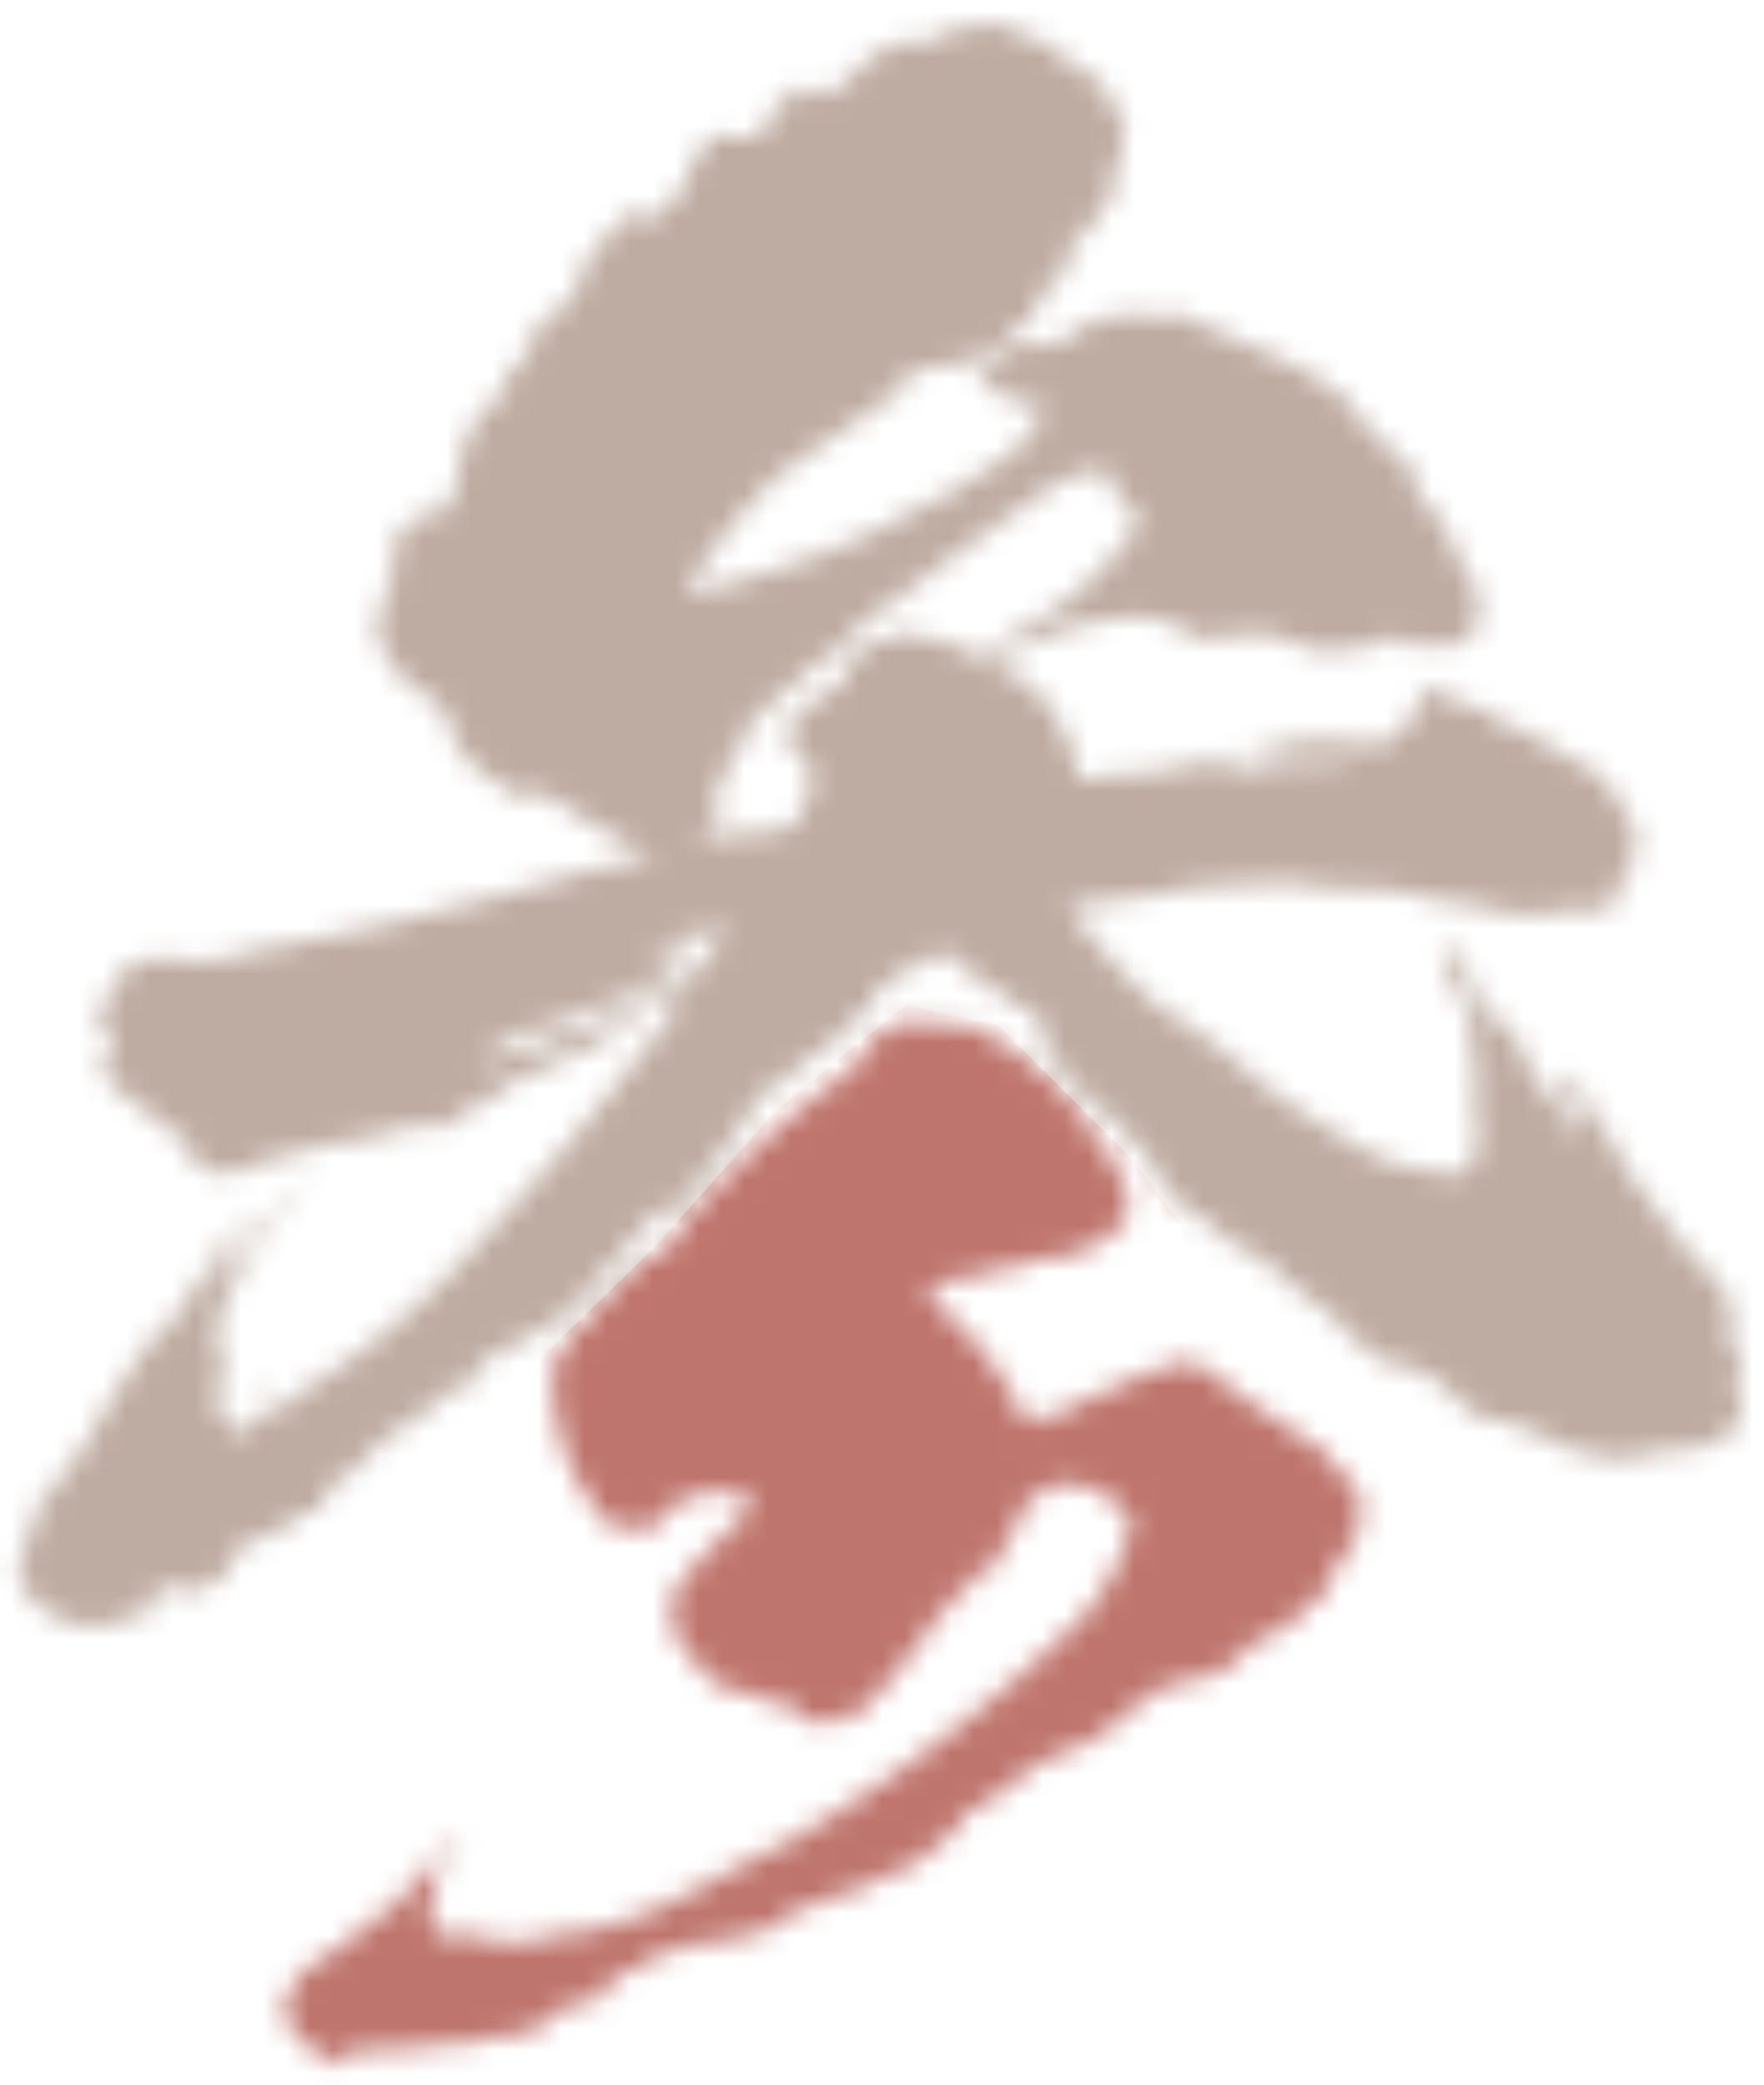
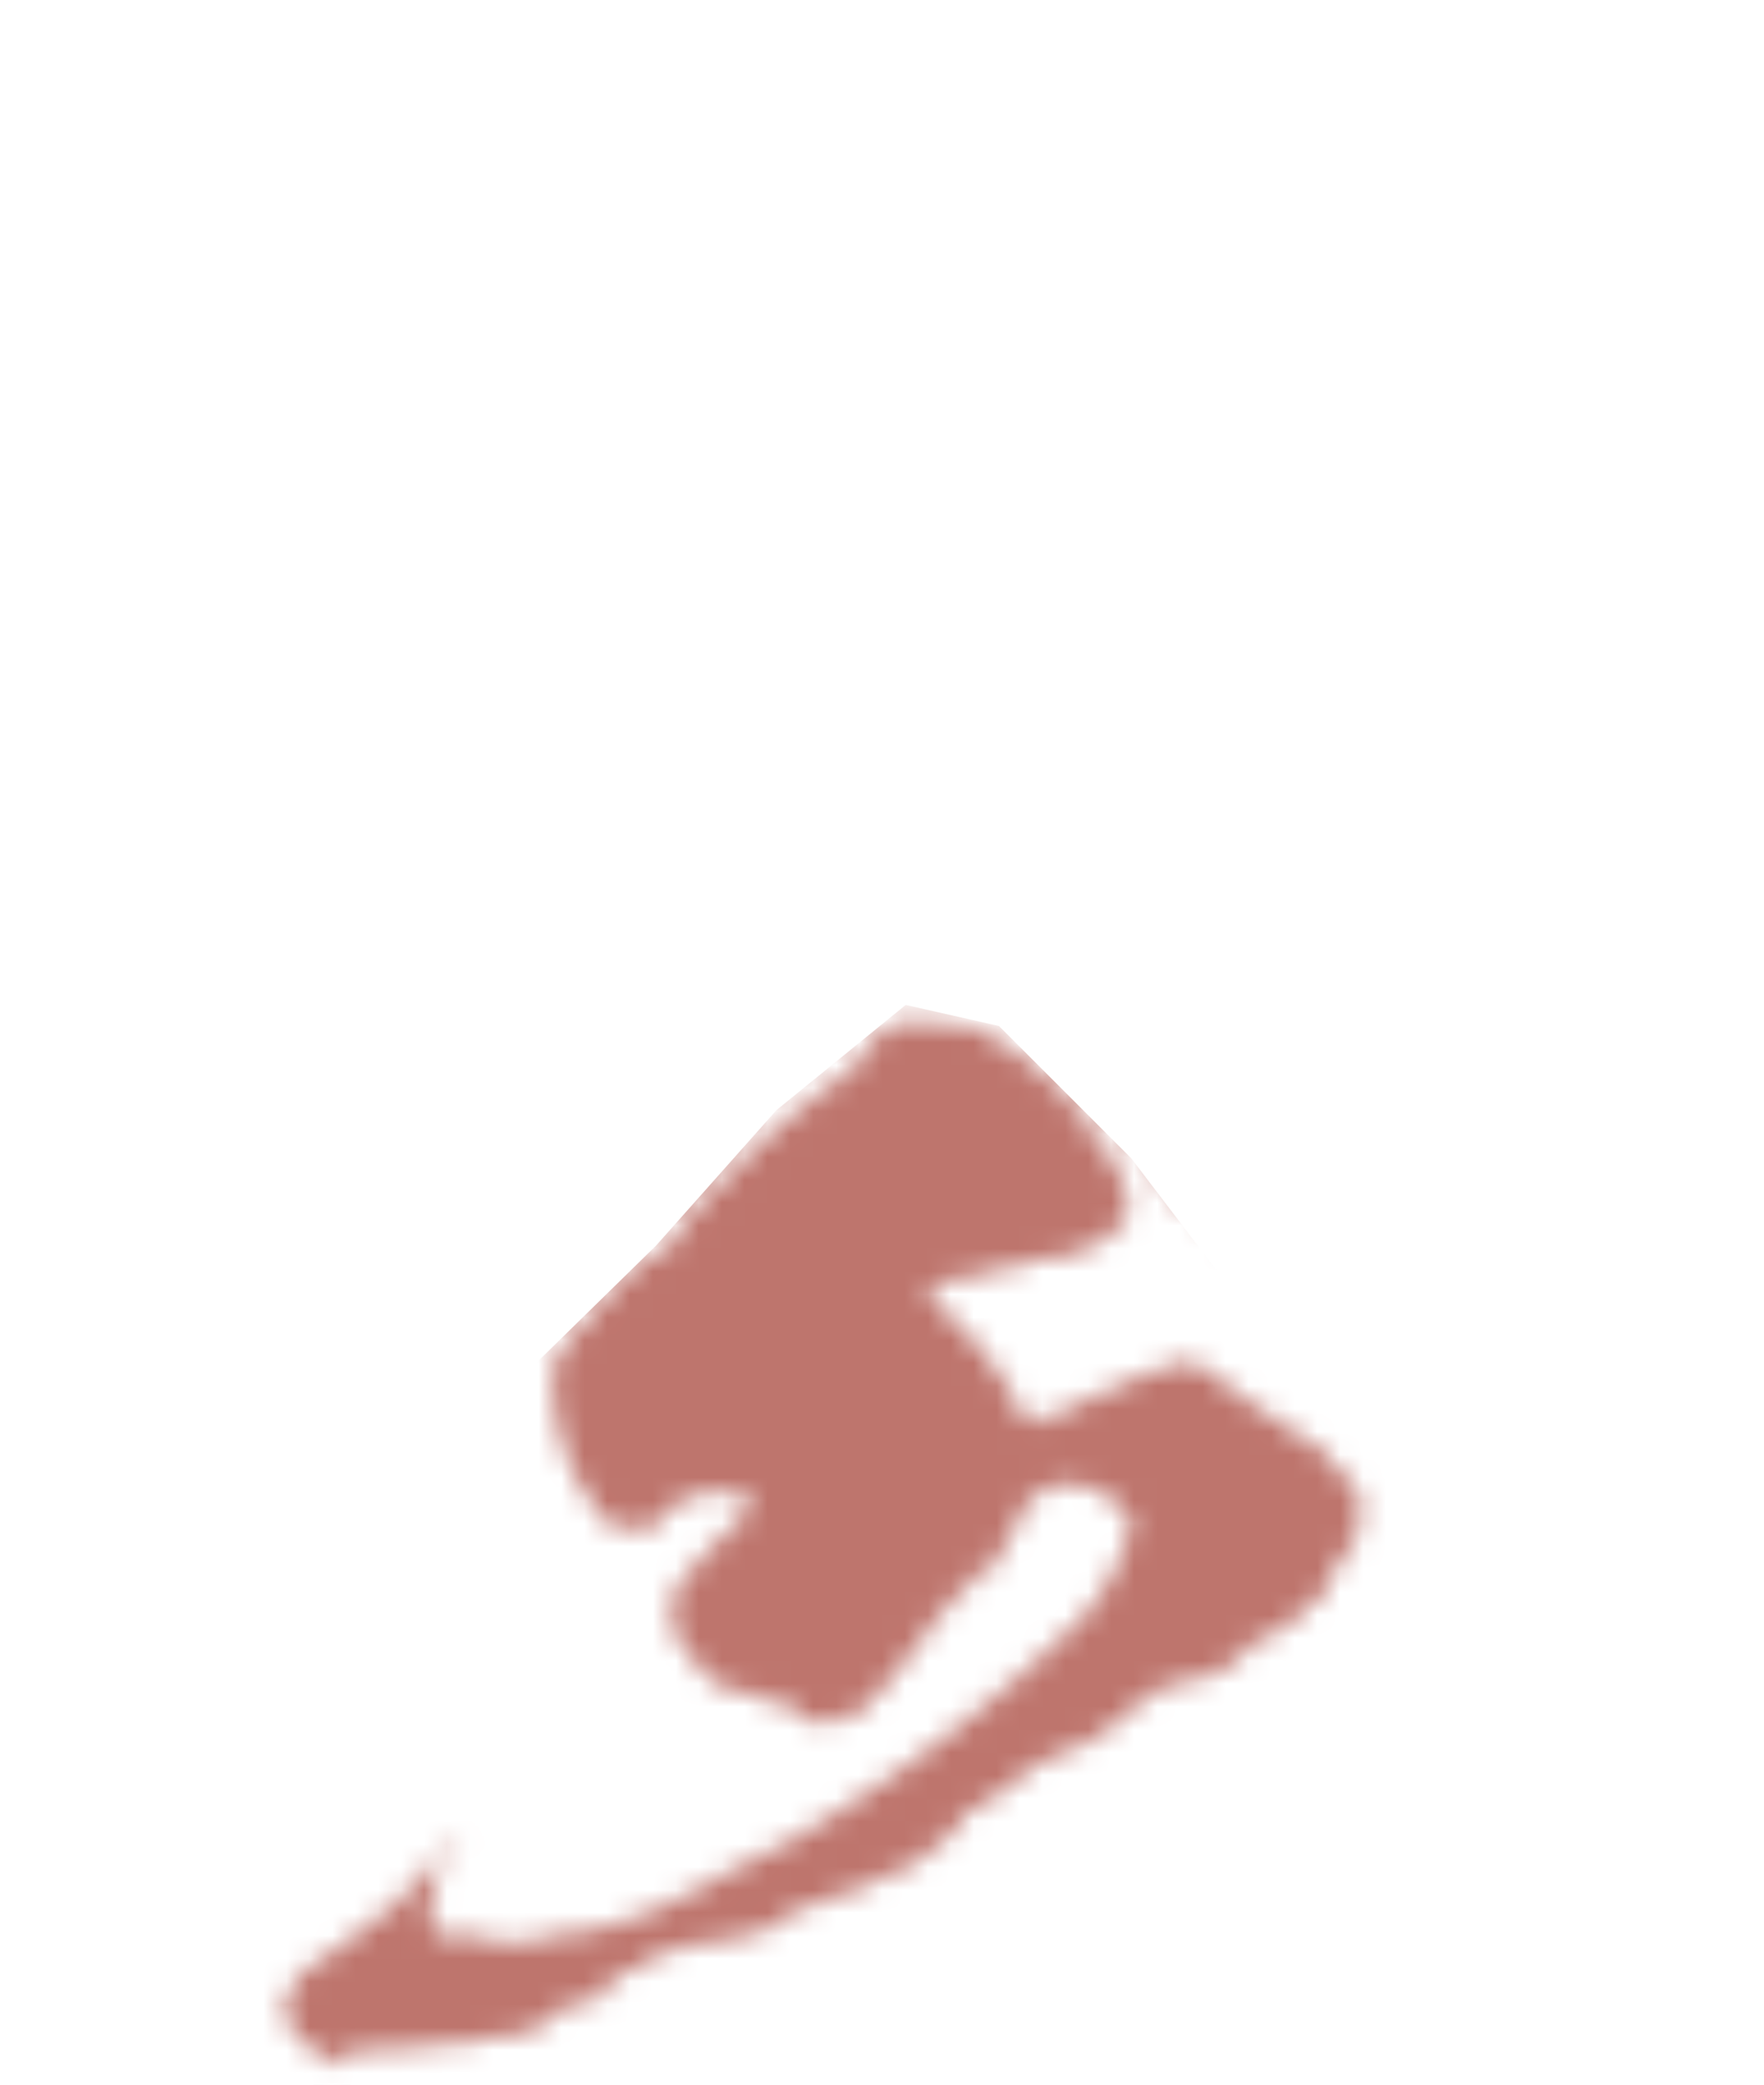
<svg xmlns="http://www.w3.org/2000/svg" width="77" height="91" fill="none">
  <mask id="a" width="77" height="91" x="0" y="0" maskUnits="userSpaceOnUse" style="mask-type:alpha">
    <path fill="#BEABA1" d="M44.992 1.664c.192 0 .384.096.576.192.576.48 1.248.96 1.92 1.344.672.48 1.056 1.056 1.248 1.728.192.192.288.48.384.864-.192.384-.192.768-.192 1.152-.288.384-.384.672-.288 1.056 0 .384-.192.672-.48 1.056a5.334 5.334 0 0 1-1.344 1.536 2.657 2.657 0 0 0-.288 1.248c-.384.384-.672.672-1.056.96-.192.384-.288.768-.48 1.152-.48.288-.864.576-1.152.864h.192c-.288.288-.672.48-1.056.576v.192c-.384.096-.672.096-.96.192-.672.192-1.248.288-1.824.288-.192.096-.384.096-.48.096-.096.288-.288.48-.384.672 0 0 0 .096-.096.096.096 0 .096.096.192.096-.384.192-.864.48-1.248.768-.288.192-.576.384-.768.576-1.44.96-2.784 1.824-3.936 2.784v.096c-1.44 1.44-2.688 3.072-3.552 4.704 1.824-.384 3.744-.96 5.568-1.632 1.344-.48 2.688-1.056 4.032-1.824l1.728-.864c.192-.096.384-.192.672-.288 0-.096 0-.192.096-.192s.288-.096.48-.288c.192 0 .288-.096.384-.288.96-.384 1.728-1.056 2.4-2.112.192-.288.192-.576.096-.96-1.056.192-1.92-.192-2.496-1.152-.096 0-.192-.096-.192-.288.576-.192 1.152-.48 1.632-.96.288-.096.576-.096.96-.096.384.192.768.096 1.152-.192.384-.192.768-.48 1.248-.768.864-.288 1.824-.384 2.688-.192.384-.096.768-.096 1.152-.096 1.92.864 3.84 1.632 5.568 2.496.576.384 1.056.768 1.536 1.056l.096.096c.48.576.864 1.152 1.344 1.728a9.693 9.693 0 0 1 1.536 1.248c0 .576.288 1.152.576 1.536.384.384.768.864 1.056 1.44.192.48.384.96.672 1.44.192.192.384.384.48.576-.096.192-.096.48 0 .576.096.384.192.768.288 1.056-.288.48-.576.768-.864 1.056-.48.096-.96.096-1.344 0-.192.288-.48.288-.672.096a1.856 1.856 0 0 1-.864-.48c-.384.288-.768.48-1.152.48-.288.096-.672.096-1.056.096l-.096.096c-.864.096-1.728 0-2.4-.48-1.152-.288-2.208-.288-3.168 0h-.096c-.48 0-.96-.096-1.344-.384-.192-.096-.288-.192-.48-.384-.288 0-.48 0-.672-.096h-.192c-.096 0-.192 0-.192-.096-1.152 0-2.304.192-3.36.48-1.344.48-2.592.96-3.648 1.536a5.837 5.837 0 0 1 2.304 1.44c.576.576.864 1.056 1.056 1.728.48.576.672 1.152.48 1.92.48 0 .96-.096 1.152-.096.288 0 .48-.096.576-.096.96 0 1.92-.096 2.88-.288.48-.192 1.152-.384 1.824-.576.096 0 .192 0 .384.096v-.096h.768s-.096 0-.192.096l-.096-.096a.206.206 0 0 0-.192.192c-.096 0-.096-.096 0-.192h-.096c-.096.192-.192.288-.288.288-.576.192-.96.288-1.44.48.48 0 .768 0 1.152-.096h5.28v-.288h-2.112c-.576-.096-1.152-.096-1.632 0a2.657 2.657 0 0 1 1.248-.288h-1.536c.288-.096.576-.096.768-.096 0-.096.096-.096.192-.096-.096 0-.096-.096-.192-.096-.288.096-.576.096-.864.096 1.344-.384 2.688-.576 4.128-.48h.096c.576.096 1.248.096 1.92.096 0-.288.192-.384.48-.48h.192s.096-.096.096-.192 0-.288.192-.48c0-.096 0-.288.096-.48h.192c.096 0 .096-.192.096-.48.192 0 .288 0 .288-.192 0 .192.096.192.192.192v-.384c0 .096.096.096.096.096.096-.096.192-.096.384.096a.75.75 0 0 0 .384.384c.096 0 .192 0 .384-.096.096.288.192.48.48.48.096-.096.288-.096.576 0 .384.384.768.672 1.248.768a43.143 43.143 0 0 1 4.032 2.304c.288.576.672 1.056.96 1.536.192.288.288.48.384.768 0 .096.096.192.192.288-.192.096-.288.192-.384.288.096.192.192.288.096.48a.206.206 0 0 0-.192.192c.192.384.192.576-.096.672-.384.288-.48.576-.384.864-.096.096-.096.192-.096.288-.48.288-.96.384-1.344.384-.672-.096-1.248 0-1.728.096-.288.096-.672.096-1.152 0-.288-.096-.576-.096-.864-.096-.96-.288-1.824-.384-2.688-.48l-1.152-.288c-.864-.192-1.632-.192-2.304-.192h-.672c-.096 0-.192 0-.384-.096-.48 0-.96 0-1.44-.192-1.824 0-3.552.096-5.28.288a5.325 5.325 0 0 1-1.632.288c-1.152.192-2.208.288-3.264.48a26.514 26.514 0 0 0 4.128 4.512c1.44.768 2.688 1.824 3.936 2.88 1.248 1.056 2.592 1.92 3.936 2.688h.096a6.853 6.853 0 0 0 3.072 1.344c.48.096.96.192 1.344.192.672.192 1.056 0 1.248-.768a3.6 3.6 0 0 0 0-2.016c.192-2.4-.288-4.704-1.536-6.816h-.096c.096.096.192.096.288.096l-.096-.096c.096 0 .192 0 .192.096.096-.096.096-.192 0-.288.48.192.768.48.864.768.288.768.48 1.344.768 2.016 0 .288.192.48.384.672.096-.096.192-.192.192-.288 0 0 .096-.096.192-.288.288.384.576.864.768 1.344.384.864.864 1.632 1.248 2.208.096-.096 0-.192-.096-.288.48.768 1.056 1.536 1.536 2.304h.096c-.192-.576-.384-1.152-.48-1.728-.096-.384-.192-.768-.384-1.056 0 .096.096.096.288.096 0-.096 0-.192.096-.384a6.93 6.93 0 0 1 .864 1.92c.192.192.384.48.672.768.288.48.576 1.056.768 1.44 1.056 1.536 2.208 2.976 3.264 4.32.96.672 1.344 1.44 1.44 2.496-.192.192-.192.48-.096.672.096.288.288.576.384.768.096.48.096.96-.192 1.344.384.672.384 1.248.096 1.728-.384.384-.768.672-1.344.864-.192 0-.384 0-.48.192V63.2c-.384.096-.768.096-1.152.096-.192 0-.384 0-.576.096h-.096c-.096.288-.288.288-.48.096-.192-.096-.384 0-.48.192-.768 0-1.536-.096-2.304-.384a1.59 1.59 0 0 1-1.152-.48c-.384-.096-.864-.288-1.344-.48-.096 0-.192-.096-.288-.288-.96.096-1.728-.192-2.4-.864a5.32 5.32 0 0 0-1.92-1.44c-1.152-.096-2.112-.576-2.784-1.536-.192-.096-.288-.096-.384-.096v-.192c-.48-.576-1.056-.96-1.632-1.344l-2.016-1.728c-.864-.288-1.536-.768-2.112-1.44-1.248-.576-2.112-1.44-2.592-2.688-.576-.672-1.248-1.344-1.824-2.016a1.493 1.493 0 0 1-.768-.576c-.576-.576-1.056-1.152-1.632-1.824a8.805 8.805 0 0 1-.864-2.208c-.672-.096-1.152-.384-1.632-.864a6.307 6.307 0 0 1-1.632-1.152c-.384-.192-.672-.48-.864-.672-.288.384-.576.576-.864.672-.288.192-.48.192-.576.192-.576.384-1.152.768-1.536 1.248 0 .288-.096.48-.288.576-.192.096-.384.288-.384.384-.576.576-1.152 1.152-1.824 1.536a12.16 12.16 0 0 0-1.248 1.056c-.192.192-.384.288-.768.384-.192.288-.384.48-.576.576-.096.096-.096.096.096.096-.288.192-.384.384-.48.576v.192c-.384.384-.672.864-.96 1.152-.096.384-.288.576-.48.576v.096c-.096.096-.096.192-.096.288-.384.288-.576.576-.768.864-.192.096-.288.288-.288.384-.096.288-.192.384-.288.576-.384-.192-.672-.192-.864 0-.672.576-1.248 1.248-1.824 2.016l-.864.864c-.768 1.152-1.728 2.016-2.88 2.496-.576.288-.96.576-1.248.864-.096.192-.192.192-.192.192 0-.096.192-.192.288-.384-.288 0-.576.192-.768.384-.288.192-.48.384-.576.48v.48c-.288.192-.576.288-.864.288-.096.288-.384.384-.768.384 0 .384-.096.576-.288.576-.384.192-.672.288-.96.48-.384.288-.672.672-.96.864-.288 0-.384.096-.384.288-.48.288-.768.576-.864 1.056h-.384c-.672.48-1.152.96-1.344 1.728-.192.096-.48.192-.768.096-.384.48-.864.768-1.344.96-.672.192-1.248.48-1.728.96-.096.576-.288.864-.576 1.056a3.549 3.549 0 0 0-1.056.48c-.48.096-.96 0-1.248-.288-.384-.096-.672-.096-.864-.096l.48.48c.192.384.096.576-.288.672-.576.192-1.056.48-1.632.672a6.436 6.436 0 0 1-1.92 0c-.192-.096-.48-.192-.672-.384-.288-.192-.576-.288-.768-.48a4.027 4.027 0 0 1-.864-1.344s0 .096.096.096c-.096-.288 0-.48.288-.576-.192-.288-.192-.48-.192-.672.192-.096.384-.192.48-.576 0-.384.096-.768.288-1.248A23.311 23.311 0 0 0 4 62.624c.768-1.44 1.728-2.88 2.784-4.32.096 0 .288-.096.48-.288 1.152-1.536 2.208-3.168 3.264-4.992 0 .192-.096.384-.096.672-.192.192-.288.384-.384.576-.192.768-.48 1.44-.672 2.016-.192.192-.288.384-.288.48 1.056-1.728 2.304-3.36 3.84-4.704.288-.192.576-.48.96-.768-1.056.96-1.92 1.92-2.592 2.88-.96 1.344-1.536 2.688-1.92 4.032v.576c.096-.096.192-.288.384-.576-.192.384-.192.768 0 .96-.096.576-.192 1.152-.192 1.632-.192.48-.096.864.192 1.152.096-.192.192-.576.288-.96-.192.576-.192 1.056 0 1.44.288.096.576.096.768-.096.672-.48.96-1.344.96-2.304.096.192 0 .384-.192.48-.096.384-.096.864-.096 1.344.48-.192.96-.48 1.344-.864 2.496-1.536 4.896-3.36 7.008-5.568 1.344-1.44 2.784-2.976 4.224-4.608 1.92-2.208 3.744-4.512 5.568-6.912-.096-.096-.192-.192-.192-.096-.576.096-1.056.192-1.536.384l-.096.096c0 .096 0 .096.096.096-.48.288-.96.576-1.344.864-1.344.768-2.688 1.344-4.128 1.92-.672.576-1.344 1.056-2.112 1.344-.288 0-.384.096-.48.384v.096c-.48.192-.768.192-1.152.192-.192-.096-.288-.096-.48-.096-1.344.384-2.688.768-3.936.864-.864.288-1.824.48-2.688.672-.192.192-.384.288-.672.288-.768.384-1.44.384-2.016.096-.48-.192-.672-.672-.672-1.152-.48-.288-.96-.672-1.44-1.056-.672-.48-1.344-.96-1.92-1.536-.192-.192-.288-.384-.288-.768a.462.462 0 0 1 .192-.576c0-.192.096-.48.192-.672-.288-.192-.48-.288-.576-.48-.096-.096-.096-.192-.192-.384.096-.096.288-.096.48-.192-.288-.096-.288-.288-.192-.48.192-.096.48-.384.672-.672-.192-.096-.192-.288 0-.48.288 0 .48-.192.672-.48v-.096h.192c.864-.192 1.728-.096 2.784 0 .384 0 .768-.096 1.248-.192.384-.096.864-.192 1.344-.384.576 0 1.152-.096 1.632-.288a48.514 48.514 0 0 0 5.376-1.152c2.496-.576 4.896-1.248 7.488-2.016 0 .096.096.096.192 0 .864-.192 1.632-.384 2.496-.768-.096-.096-.288-.096-.384-.096a3.204 3.204 0 0 1-1.152-.48c-.384-.192-.768-.384-1.152-.672a.528.528 0 0 1-.48-.288c-.576-.288-1.056-.672-1.632-1.056-.768.288-1.44.192-1.92-.384a4.508 4.508 0 0 1-2.112-2.112c-.096-.768-.384-1.344-1.152-1.728a2.917 2.917 0 0 0-.672-.48c-.672-.576-1.152-1.248-1.344-2.016-.192-.384-.192-.672.096-1.056 0-.384 0-.768.192-1.056.192-.288.288-.576.48-.96-.192-.096-.288-.192-.384-.288.192-.096.288-.288.288-.576 0-.192.096-.48.288-.768l.384-.384v-.096c.192-.192.48-.288.768-.192.096.192.192.192.384.096.192-.192.288-.48.576-.768.192-.384.384-.768.48-1.152-.096-.288-.192-.576-.192-.864l.384-.384c.096 0 .192-.096.288-.192-.096 0-.096 0-.096-.192.192-.384.288-.768.48-1.152.384 0 .576-.192.576-.384.192-.192.384-.384.672-.48-.192-.192-.192-.384-.096-.768a1.8 1.8 0 0 0 .672-.576c.096-.096.192-.288.384-.384-.096-.192-.096-.384 0-.768.192 0 .384-.096.576-.48h.192c-.096-.096-.096-.192-.096-.288.48-.192.768-.384 1.152-.672 0-.192.192-.384.384-.576-.192-.096-.288-.288-.288-.576.096.192.288.192.48 0-.192-.096-.192-.288 0-.576.192-.192.48-.48.672-.768 0 0-.096 0-.096-.096.192-.096.48-.192.672-.384.096-.096.096-.288.096-.48.192 0 .288-.096.384-.288.384.096.768.192 1.152.192A4.444 4.444 0 0 0 29.92 8c.096-.096.192-.192.192-.384s0-.384.096-.768c.096 0 .192 0 .192-.096.096 0 .192 0 .288-.096V6.56s.096-.096.192-.096v-.48h.384c0-.192 0-.192.192-.096.768.192 1.44.192 2.016-.096 0-.384 0-.672.192-.864.192-.192.384-.288.576-.384 0-.096.096-.288.192-.384.192-.288.48-.384.768-.288.384.288.768.288 1.152.192.576-.48 1.056-.96 1.632-1.536.288-.192.768-.384 1.152-.672h1.344c.192-.096.384-.192.576-.384.096 0 .288-.096.672-.096V1.28c.192 0 .48 0 .864-.192.192.096.288 0 .288-.192.672.192 1.44.384 2.112.768Zm3.552 19.488-.288-.672c-.864.096-1.536.288-2.208.672-2.4 1.632-4.704 3.264-6.912 4.992-.96.576-1.824 1.248-2.4 2.112a9.13 9.13 0 0 0-1.92 1.44c-.768.672-1.536 1.344-2.208 1.92 0 .096 0 .192.096.288-.096.48-.48.864-.96 1.056 0 .192.096.288.192.384-.096.288-.288.576-.48.672-.192.288-.192.48-.192.672.096.384.096.576.096.768-.192.48-.576.864-.96 1.152 1.248-.096 2.112-.192 2.688-.288.576 0 .96 0 .96-.096.576-.096.864-.384 1.056-1.056.48-.96.384-1.728-.096-2.112-.48-.48-.672-.672-.576-.768 0-.096 0-.192-.096-.192.192-.384.384-.768.576-1.056.672-.384 1.44-.96 2.208-1.536-.096 0-.096-.096-.096-.096-.192-.384-.096-.672.288-.672l.192-.192c.096 0 .192-.096.288-.288 0-.096.192-.096.288-.192.192-.096.48-.096.672-.096.48-.384.96-.384 1.632-.096a4.806 4.806 0 0 1 2.304.864l1.728-1.152c2.112-1.056 3.936-2.688 5.376-4.8-.48-.576-.864-1.056-1.248-1.632ZM31.648 40.544c-.384 0-.672.096-.864.192-.384 0-.768.096-.96.096-.768.384-1.344.672-1.824 1.056.096-.096.192-.192.288-.192.576-.096 1.152-.192 1.728-.192v.096c0-.096.096-.096.288-.096-.096.096-.192.096-.288.096l.096.096c-.096.192-.384.288-.576.288h.192v.096c0 .096 0 .096.096.096-.48.192-.864.384-1.248.672-.096 0-.096 0-.096-.096l-.096.096v.096c-.096 0-.096 0-.096-.096-.48.192-.768.384-1.056.672 0 0-.096-.096-.096-.192 0 .192-.096.288-.096.192l-.096.096c-.768.288-1.44.576-2.208.864-.192.096-.384.192-.576.192-1.344.288-2.4.864-3.36 1.728 1.44-.288 2.784-.768 4.224-1.344 1.152-.288 2.304-.672 3.552-1.152a5.13 5.13 0 0 0 1.344-.576c-.48.192-.864.384-1.248.48-.192 0-.384 0-.48.096-.576.192-.96.288-1.248.384-.192.096-.288.096-.288 0 0 0-.096 0-.096-.096.096-.096.096-.096.096-.192.672-.096 1.344-.192 2.016-.48.48-.192.96-.384 1.344-.672v-.096c-.096 0-.096 0 0-.096v-.096c.096.192.192.192.192 0 .096-.096.192-.192.192-.288.384-.192.576-.48.672-.864.288-.192.48-.48.576-.864Zm-2.88 2.4c-.288.096-.48.192-.672.192.192 0 .384 0 .672-.096-.192.192-.384.288-.576.288-.384.288-.768.384-1.056.48.288-.096.48-.192.576-.288.096 0 .192-.096.288-.192-.096 0 0-.096.096-.192h-.192c-.192.192-.288.192-.384.192.384-.192.864-.288 1.344-.48 0 0 .192 0 .384-.096-.192.192-.384.192-.48.192Zm13.248 1.824h.288c.864.384 1.632.864 2.4 1.44 1.248.96 2.208 2.016 2.976 3.264.48.48.768 1.056 1.056 1.536.288.48.48 1.056.48 1.632v.48c-.384.48-.768.864-1.152 1.056-.288.192-.576.384-.864.384-.768.384-1.44.48-2.016.384a3.464 3.464 0 0 1-1.824.48c-.48.288-.96.384-1.44.288-.576.288-1.152.48-1.536.672l1.92 1.92c.864.96 1.536 1.92 2.112 2.976 0 .48.288.768.768.864.192-.192.576-.384.96-.48.192 0 .48-.096.672-.192.192 0 .288-.096.384-.384 0 .096.096.096.192.096.096-.096.192-.192.288-.192.096-.096.288-.192.672-.192.192-.096.384-.288.576-.384.48-.192.96-.384 1.44-.48h.096c0-.192.096-.288.288-.192.096 0 .096-.096.096-.192.096.192.192.192.288 0 .192.096.288.096.384 0-.096 0-.192-.096-.096-.192.096.096.192.096.288.096.384 0 .768.192 1.152.48 1.44 1.152 3.072 2.208 4.704 3.264.192.096.48.384.672.864.48.288.864.672 1.056 1.152.096.48.096.96.096 1.344-.096.096-.192.192-.288.192.096.48 0 .768-.384 1.056-.288.384-.48.768-.672 1.056-.096.576-.384.96-.864 1.152-.48.576-.96.96-1.536 1.248-.768.288-1.344.768-1.824 1.344-.288.192-.576.384-.96.48-.48.192-.96.288-1.344.384-.576 0-.96.288-1.344.576-.288.192-.576.384-.768.576-.48.384-.864.672-1.152.96-.672.48-1.44.768-2.208 1.056a4.484 4.484 0 0 1-.96.48 7.848 7.848 0 0 0-.864.768c-.48.288-.864.576-1.152.768-.288.192-.576.384-.96.48-.096.192-.096.288-.096.384-.864.96-1.824 1.728-2.976 2.304-.192 0-.384.096-.576.096a4 4 0 0 1-1.728.768c-.48.192-.96.384-1.344.48-.768.288-1.344.672-1.92 1.056-.576.288-1.056.384-1.632.288-.288.288-.672.384-1.056.384-.192 0-.384 0-.48-.096-.096.096-.192.096-.288.096-.384.192-.864.384-1.248.384-.288.288-.672.48-1.056.672-.384.096-.576.192-.768.384-.192.288-.48.48-.768.576.096.384-.096.48-.384.576-.192.096-.384.096-.384 0l.096-.192c-.192 0-.384 0-.48-.096-.192.384-.384.576-.672.672-.768.768-1.632 1.056-2.688 1.056-.192 0-.48 0-.672.192-1.248.096-2.496.192-3.648.384-.288-.192-.576-.192-.768 0a.612.612 0 0 1-.576 0c.096 0 .096-.096.192-.096-.384 0-.768.192-1.056.384-.288.192-.576.384-.96.48.192 0 .288-.192.288-.384-.192 0-.288 0-.384.096 0-.096.096-.192.288-.192l-1.152-.576c-.48-.384-.672-.768-.576-1.344-.096-.096-.192-.096-.288-.192 0-.288.096-.48.288-.672.096 0 .192-.192.192-.48 0 0 .096-.096.192-.288 1.536-1.056 3.072-2.112 4.512-3.36.288-.384.576-.768.96-1.248 0 0 .096.096.096.192.288-.384.576-.768.768-1.152v.096c.096-.192.288-.384.576-.576h-.096c.096-.096.192-.192.384-.288-.672.768-1.056 1.536-1.344 2.4a.206.206 0 0 0 .192-.192c0 .288 0 .384-.192.384 0 .288 0 .48-.096.672 0 .48.096.864.192 1.248.096-.192.288-.384.48-.576 0 .192 0 .384-.096.48 0 .096-.096.288-.096.384.096 0 .192.096.384.096.096-.096.192-.288.384-.384.48.096.864.192 1.44.288.768.192 1.728.096 2.688-.192.288-.096.48-.096.864-.096 1.728-.288 3.456-.864 4.992-1.728.672-.288 1.248-.672 1.824-.96 1.056-.576 2.208-1.056 3.264-1.728 4.416-2.592 8.448-5.76 12.096-9.312a9.409 9.409 0 0 0 2.208-4.224c-.768-1.248-1.92-1.824-3.36-1.632-.576.192-1.056.576-1.44 1.152-.096.192-.192.384-.192.48-.288.576-.48.96-.768 1.344 0 .096 0 .096.096.096-.192.288-.384.48-.672.576a1.325 1.325 0 0 0-.384.288c-.768.768-1.536 1.536-2.112 2.304-.288.48-.48.768-.768.96 0 .096 0 .096.096.192-.192 0-.288.096-.384.192v.096c-.576.768-1.248 1.536-1.92 2.112v.288l-.192-.192c-.288.288-.48.384-.576.384-.192 0-.192-.192-.192-.384-.192.192-.192.288-.096.384h-.384c-.192.192-.384.192-.672 0-.192 0-.48-.096-.768-.192 0-.192-.096-.48-.288-.672-.576.192-1.056.096-1.344-.288-1.248 0-2.208-.48-2.784-1.536-.192-.096-.288-.288-.48-.48-.384-.576-.576-1.344-.48-2.016.096-.288.192-.576.288-.768.48-.576 1.056-1.152 1.632-1.824.48-.384 1.056-.96 1.536-1.536 0-.288-.096-.48-.384-.48-.576-.192-1.152-.288-1.728-.096a2.609 2.609 0 0 0-1.536.768c-.384.384-.672.672-.96.864-.48 0-.864-.192-1.44-.384-.288.192-.48 0-.672-.48 0-.096-.096-.192-.192-.288-.288-.48-.576-.864-.768-1.248-.672-1.44-1.056-2.976-.96-4.704.096-.384.384-.864.672-1.248.48-.48 1.056-1.152 1.632-1.824a11.615 11.615 0 0 1 1.92-1.824c.192 0 .384-.096.768-.384.672-1.056 1.536-2.112 2.688-3.168a32.33 32.33 0 0 1 5.088-4.416c.096 0 .192-.096.384-.288 0-.192.192-.384.384-.576.192-.288.384-.576.576-.768.48-.384.96-.576 1.536-.672.768.096 1.44.192 2.208.192Z" />
  </mask>
  <g mask="url(#a)">
-     <path fill="#BEABA1" d="M-14.499-9.384H89.916V99.777H-14.499z" />
    <path fill="#BE756D" d="m33.891 48.46 5.644-4.593 4.07.919 5.775 5.775 6.3 8.27c5.339 4.331 16.146 13.047 16.67 13.257.526.21-41.522 17.677-62.611 26.384l-4.07-8.139 16.54-29.665 6.432-6.3 5.25-5.907Z" />
  </g>
</svg>